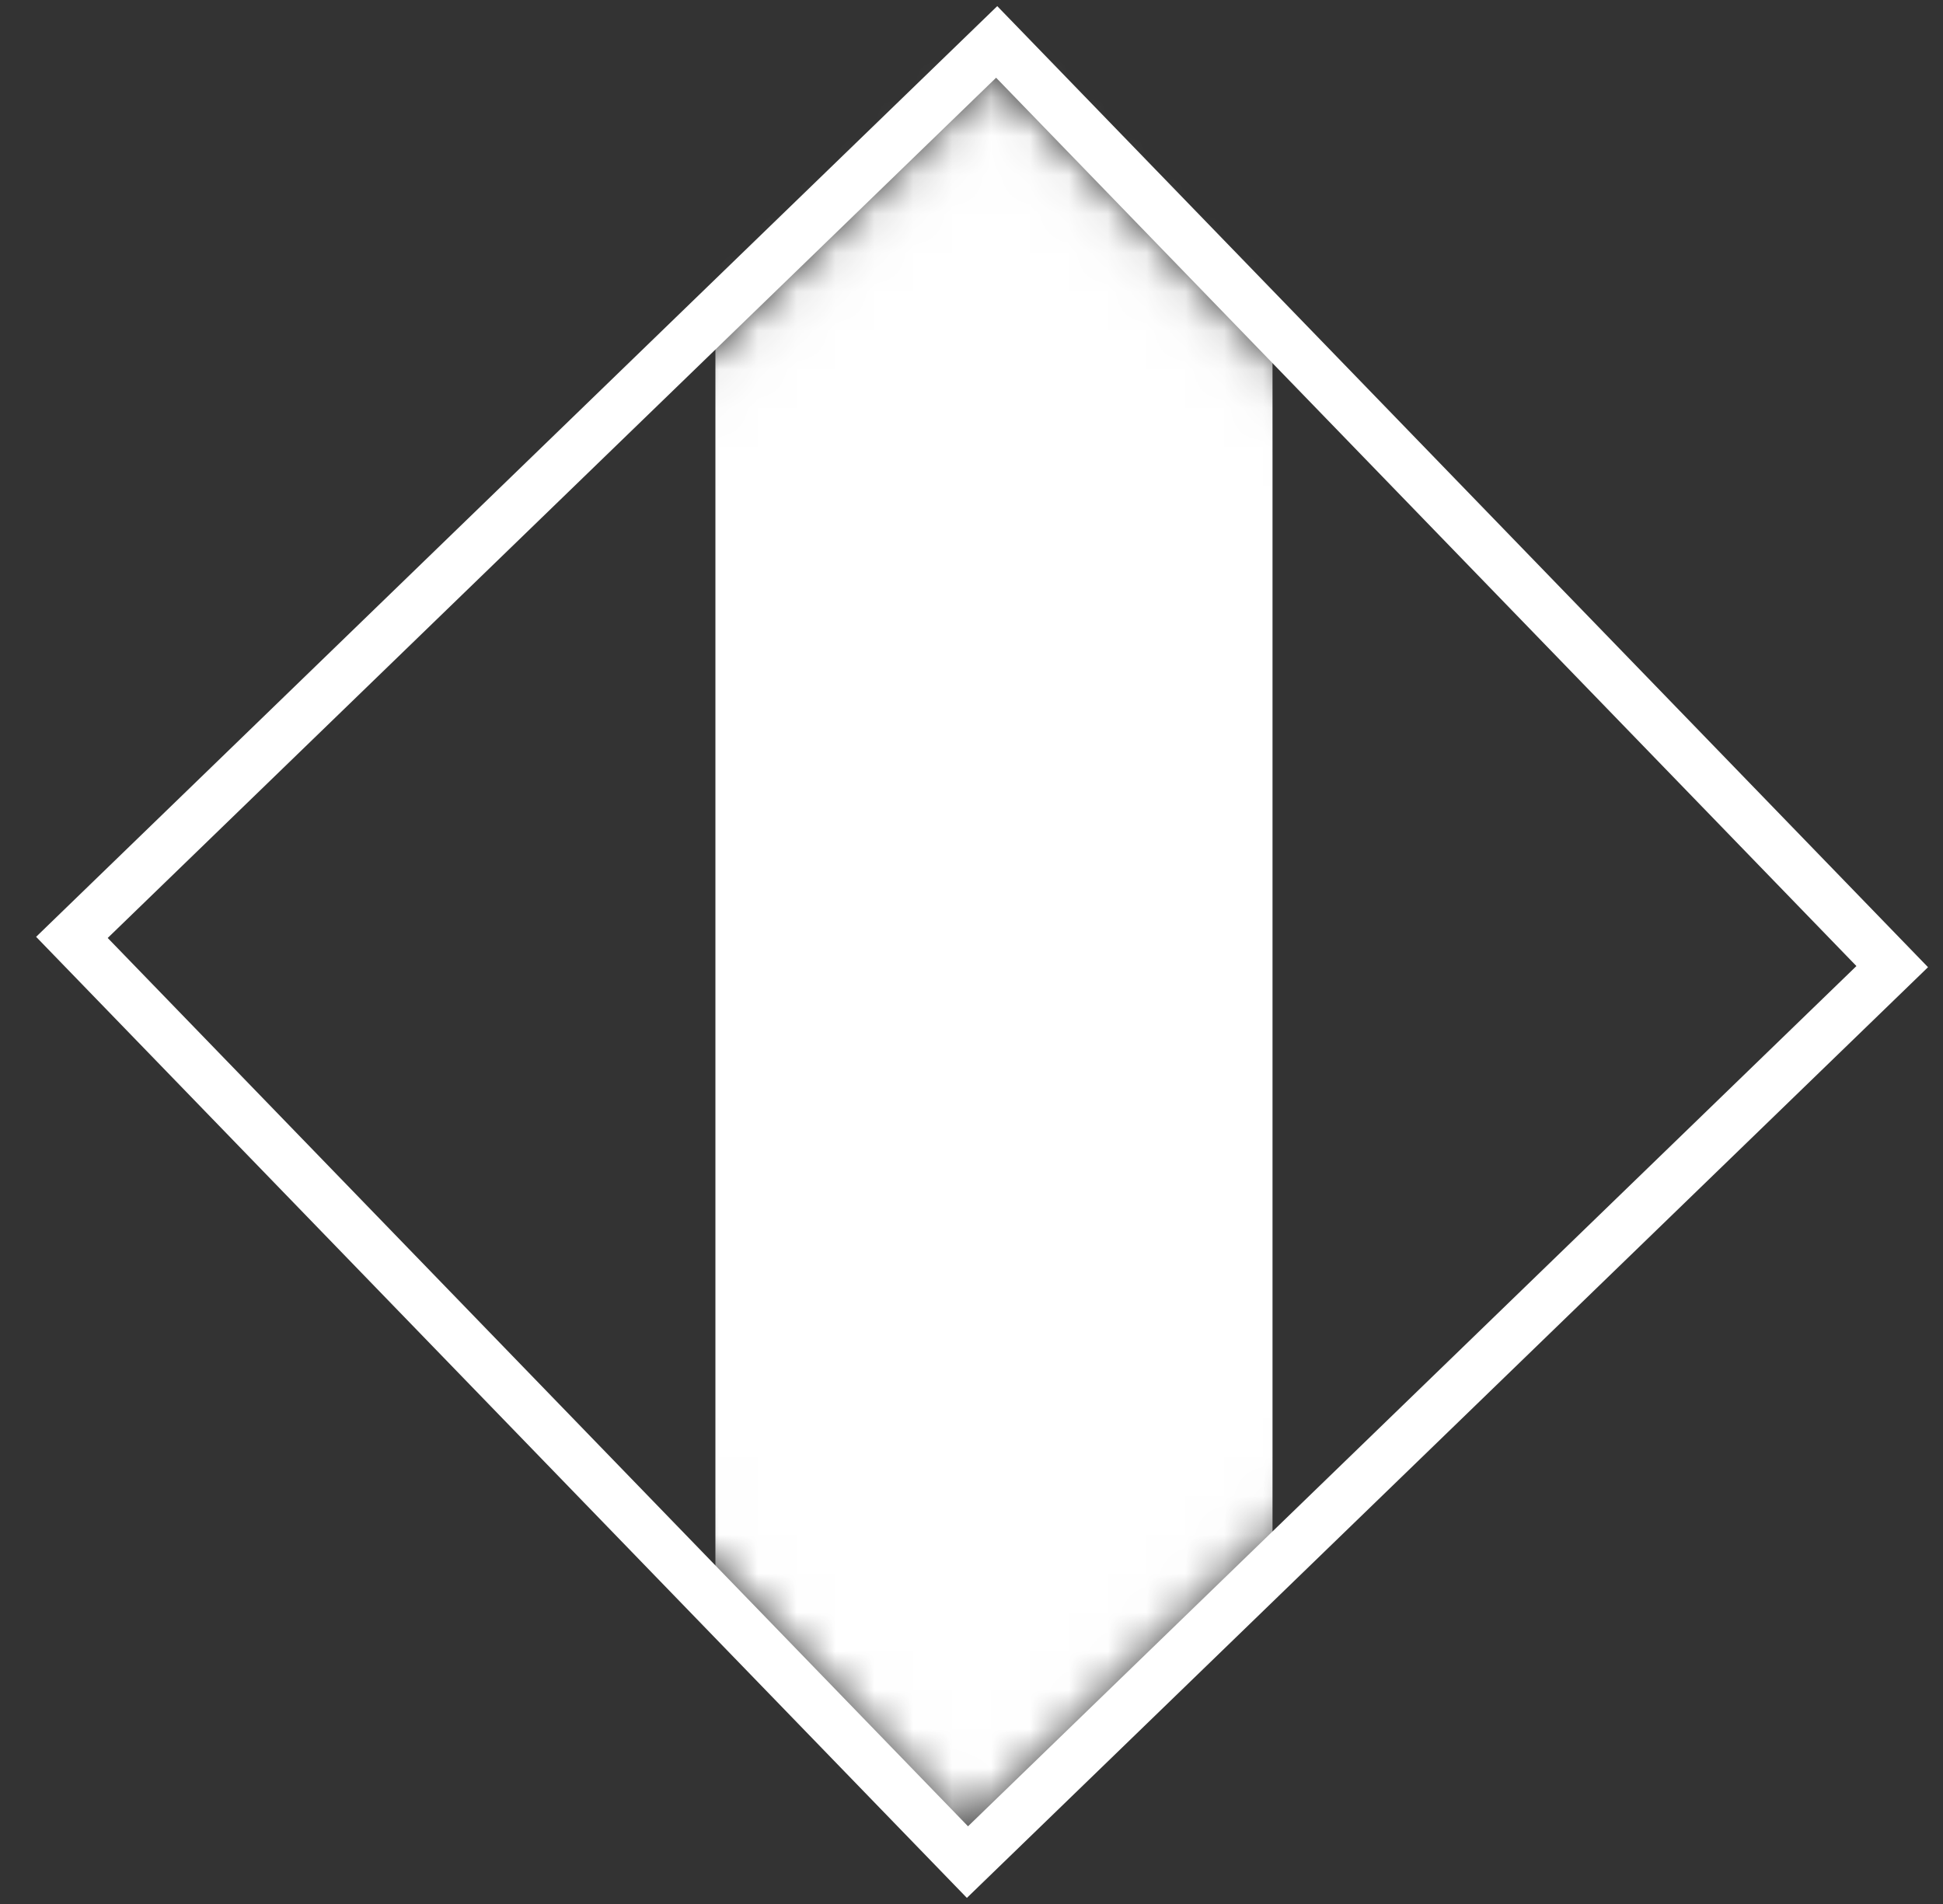
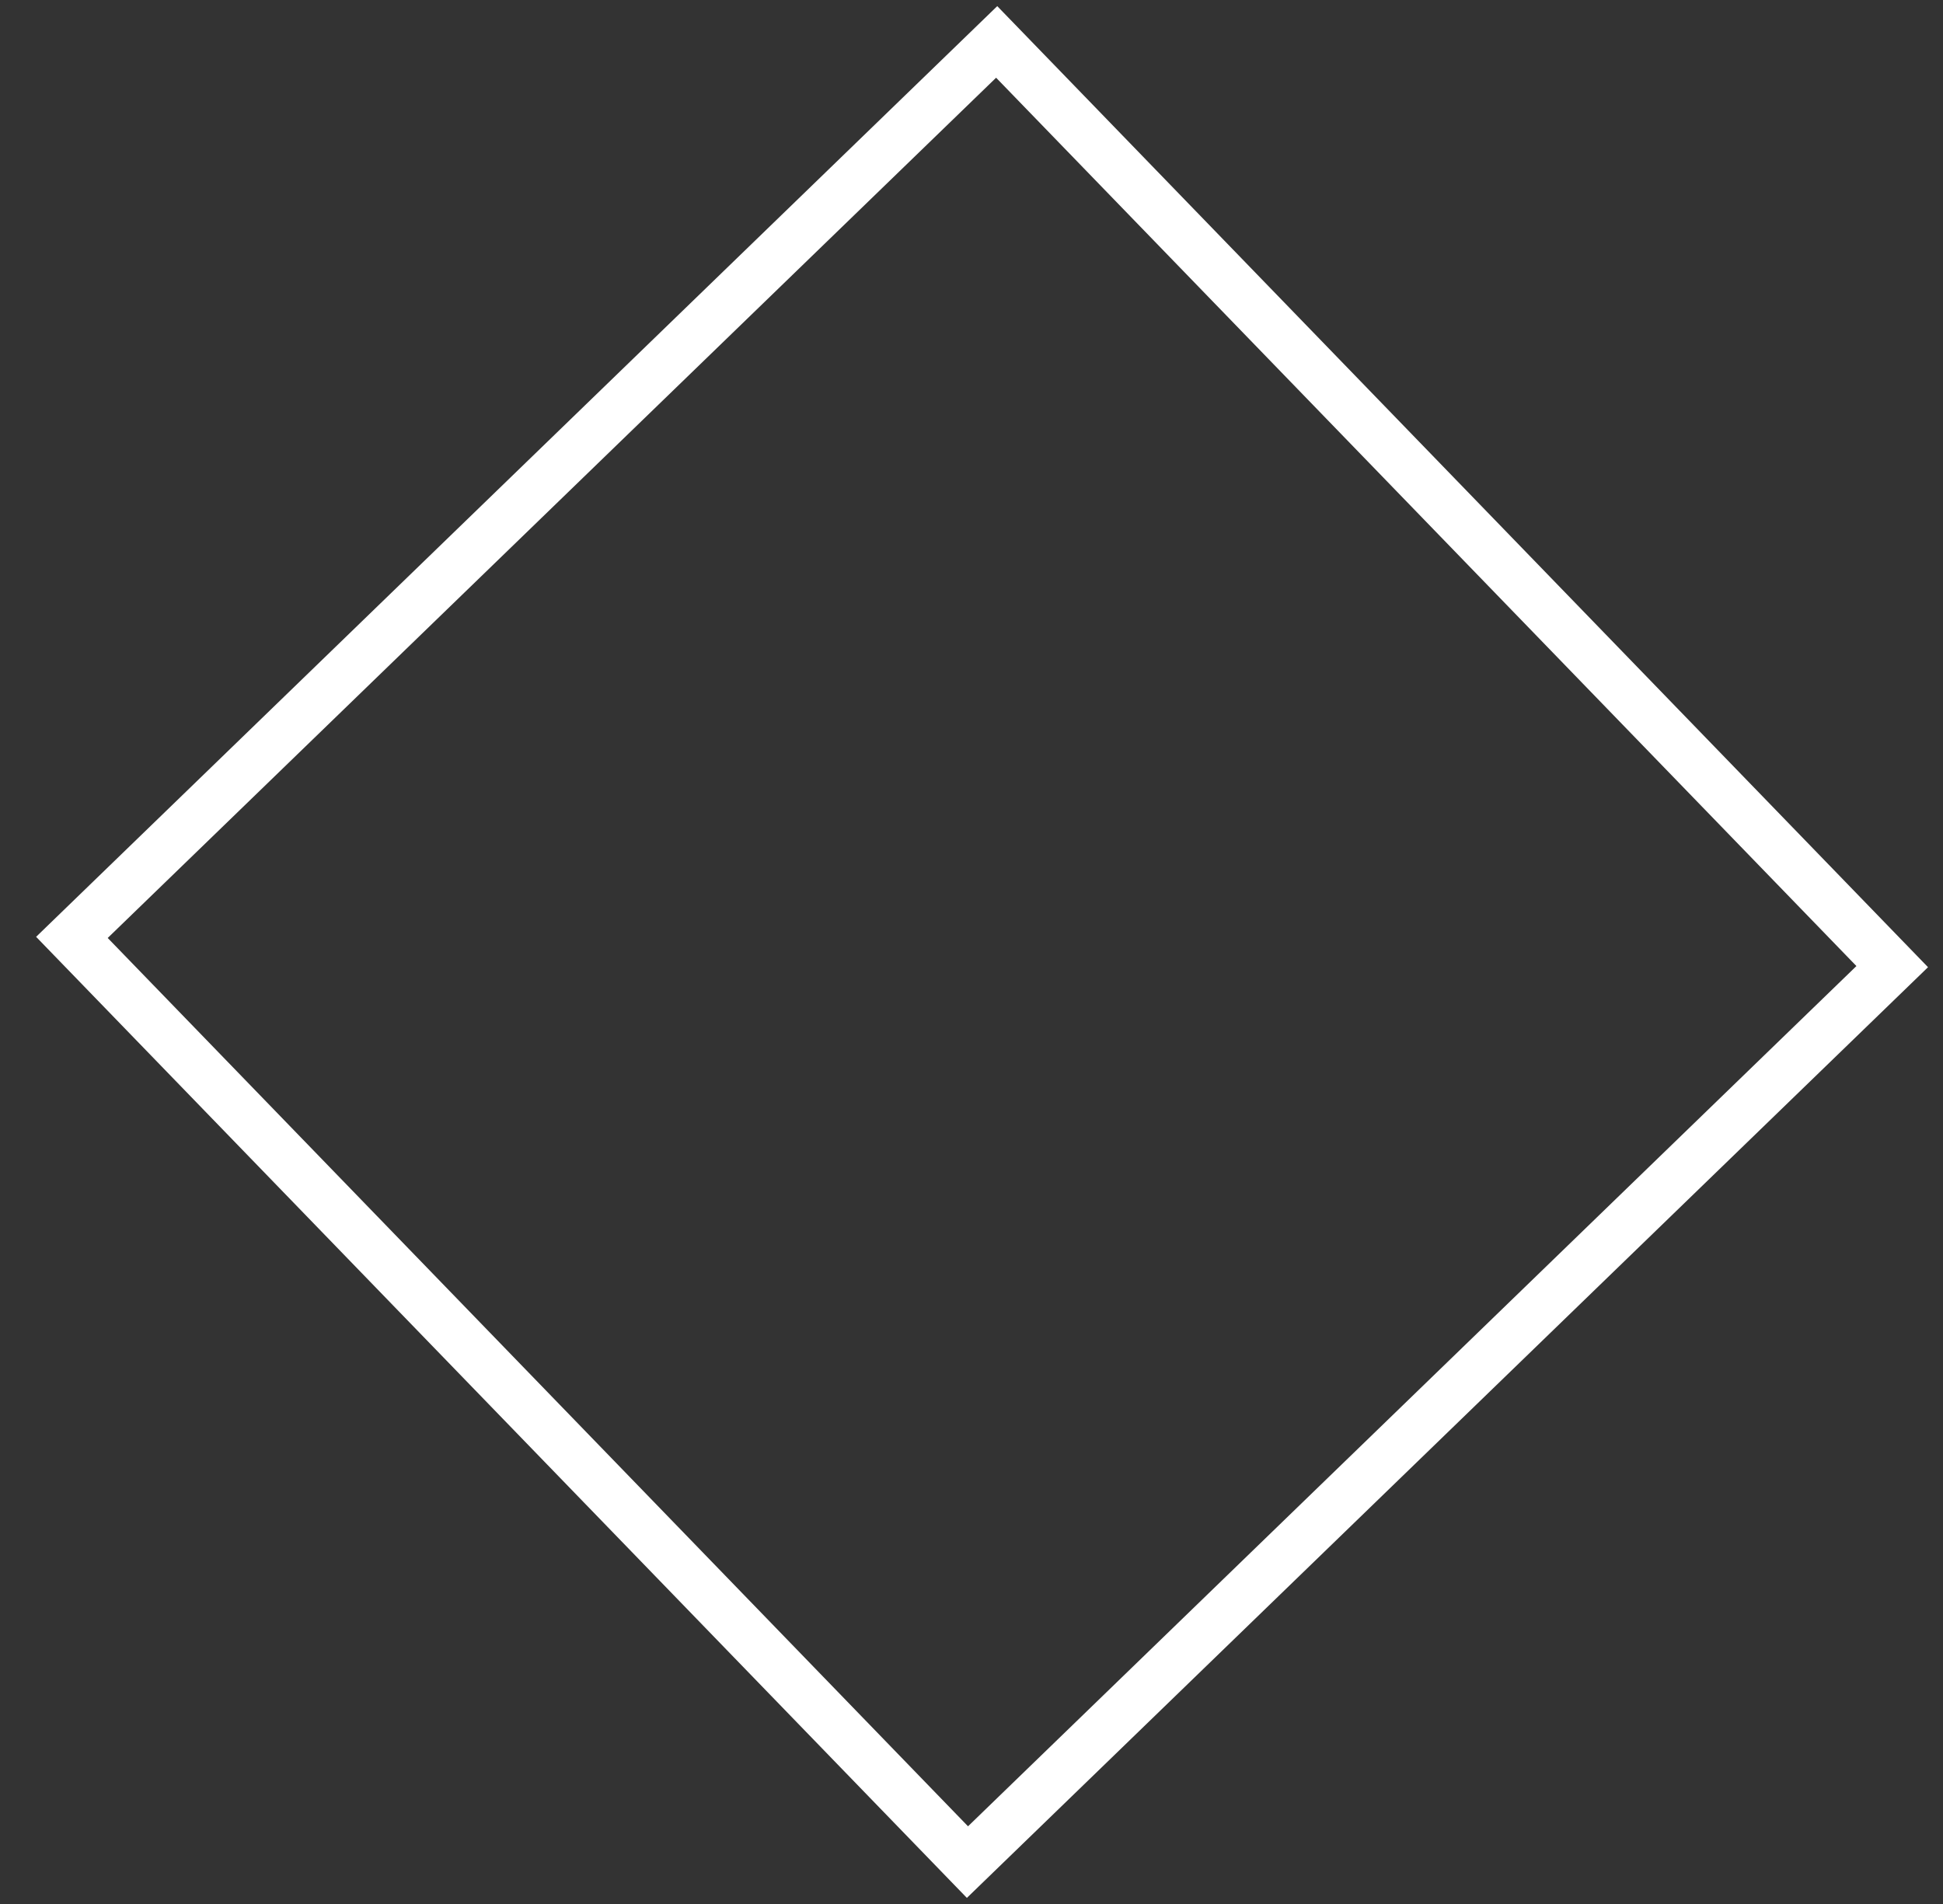
<svg xmlns="http://www.w3.org/2000/svg" width="50" height="49" viewBox="0 0 50 49" fill="none">
  <rect x="0" y="0" width="50" height="49" fill="#333333" stroke="none" />
  <rect x="25.648" y="1.079" width="33.127" height="33.127" transform="rotate(45.92 25.648 1.079)" stroke="white" stroke-width="1.303" />
  <mask id="mask0_1609_9907" style="mask-type:alpha" maskUnits="userSpaceOnUse" x="2" y="2" width="46" height="45">
-     <rect x="25.618" y="2.921" width="30.521" height="30.521" transform="rotate(45.92 25.618 2.921)" fill="#30B54F" stroke="#2C2C2C" stroke-width="1.303" />
-   </mask>
+     </mask>
  <g mask="url(#mask0_1609_9907)">
-     <rect x="18.41" y="1.47" width="14.336" height="45.614" fill="white" />
-   </g>
+     </g>
</svg>